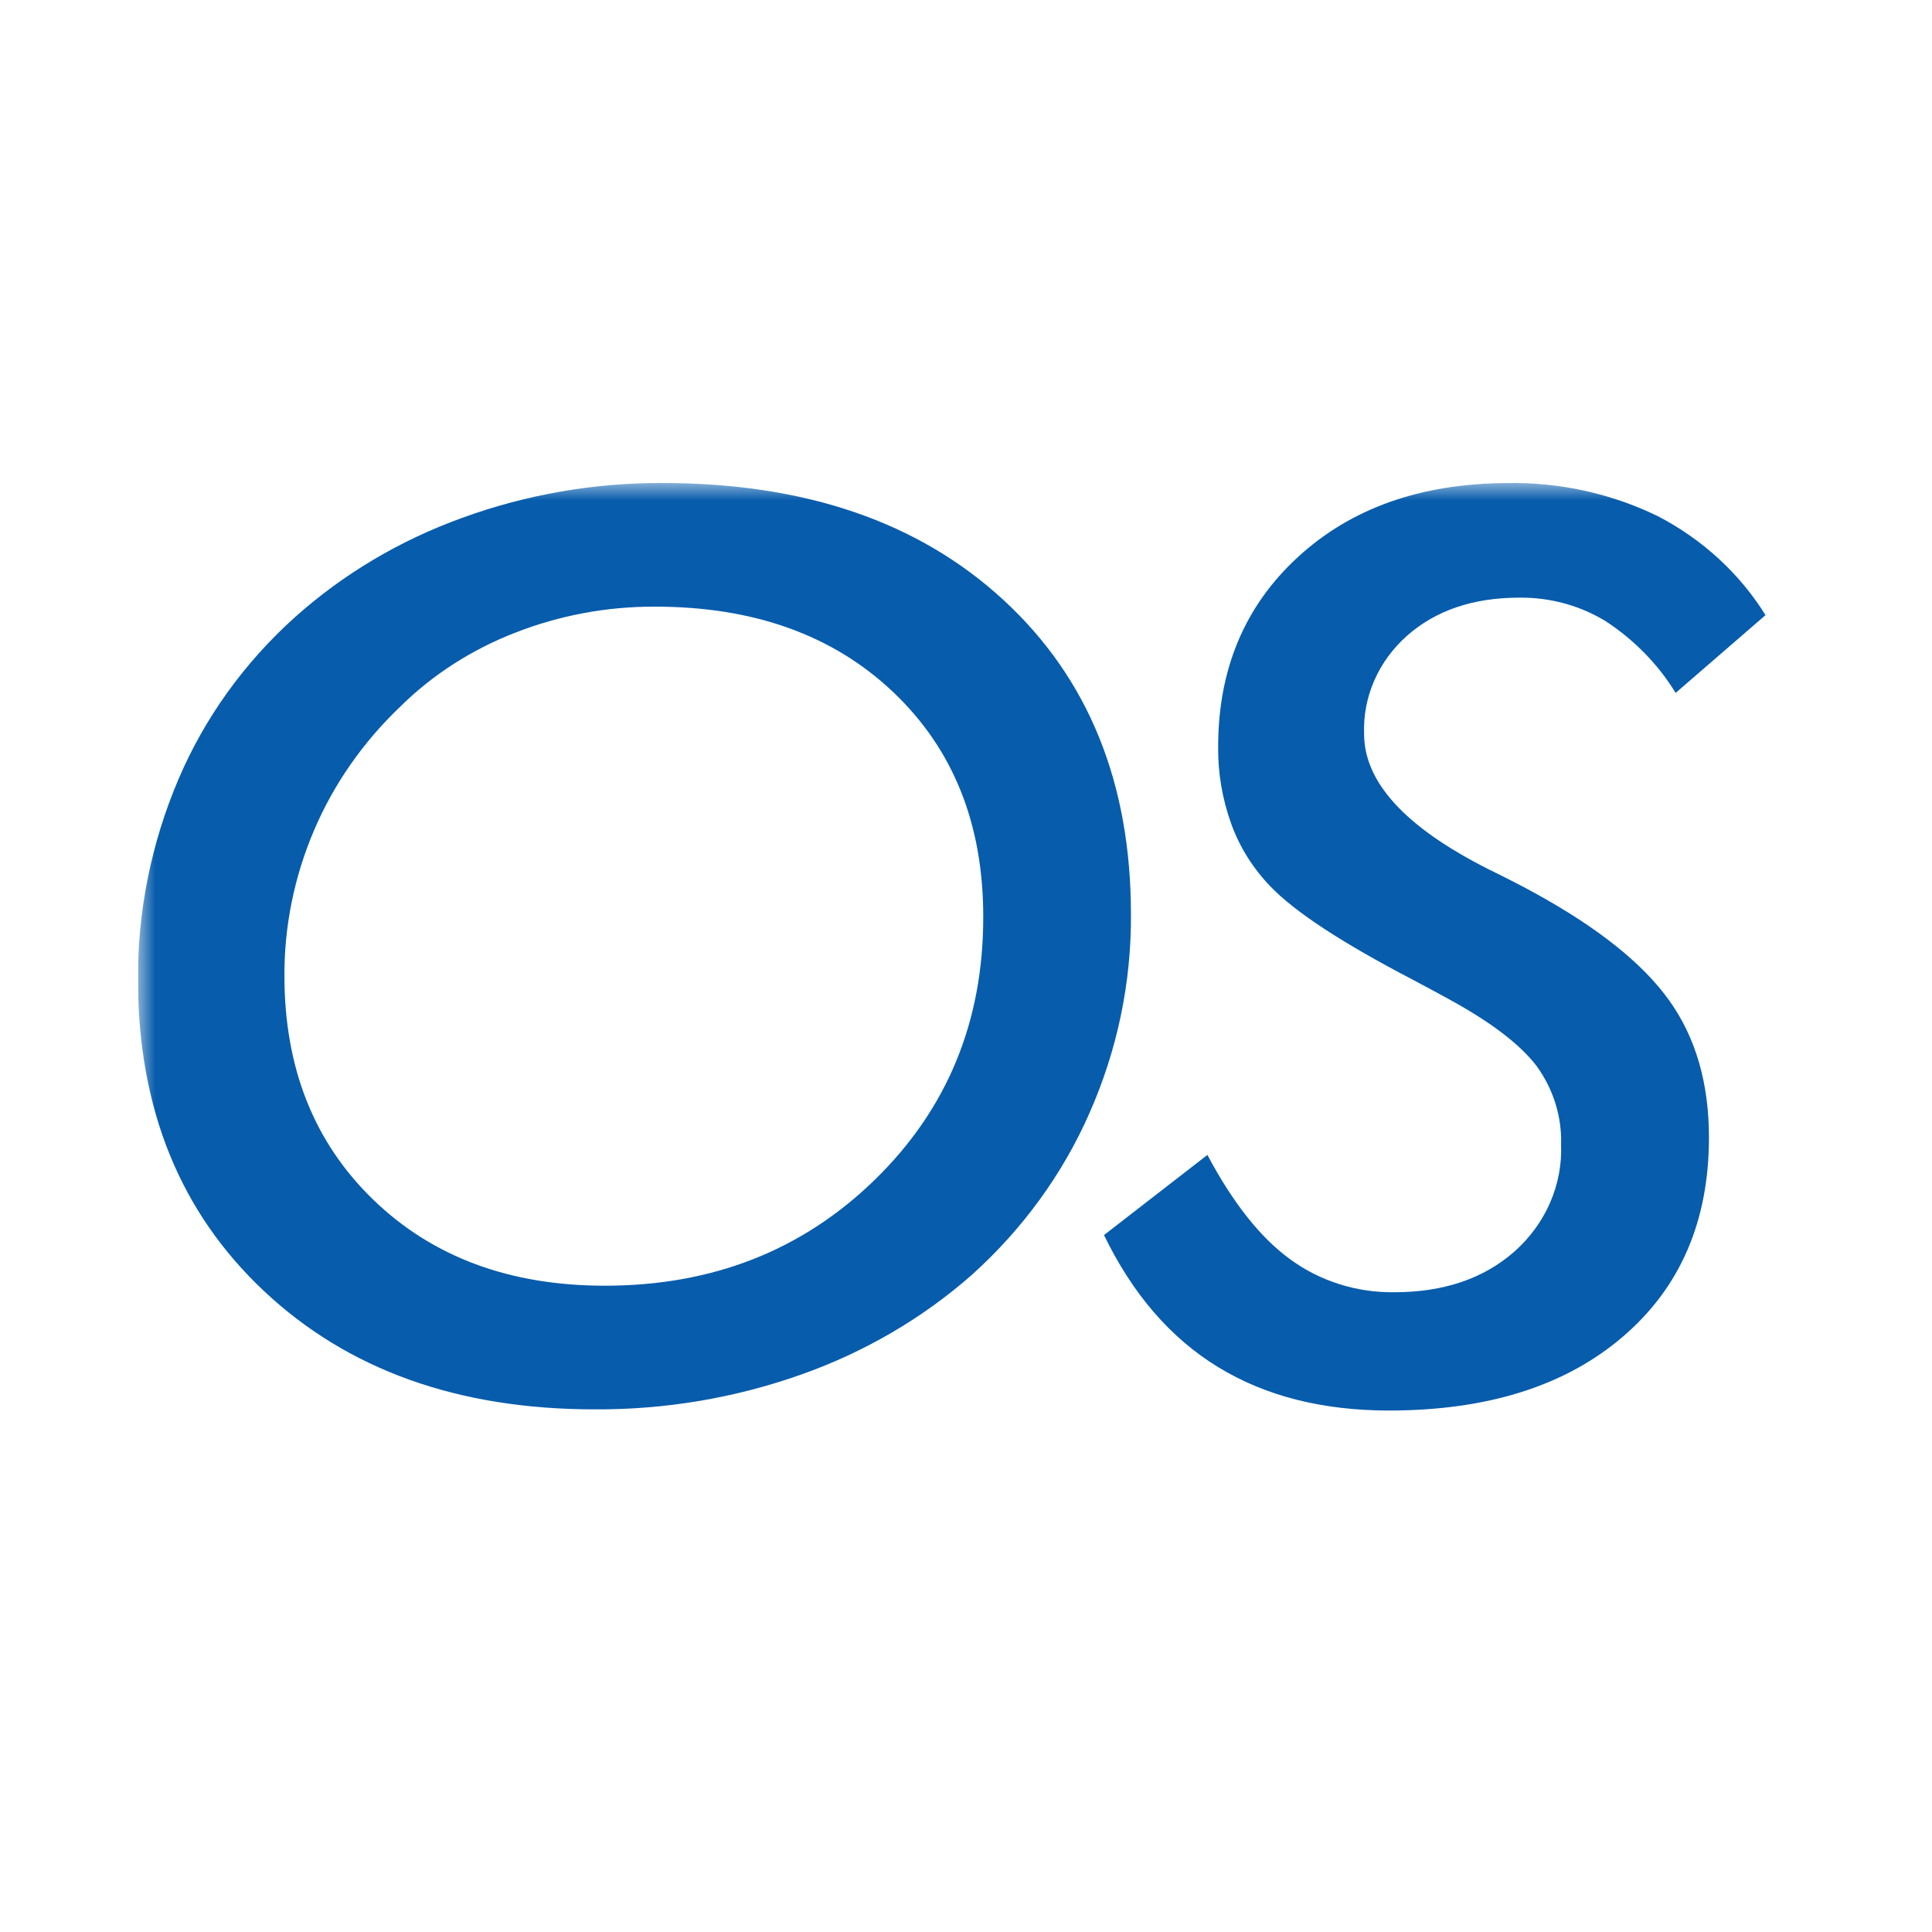
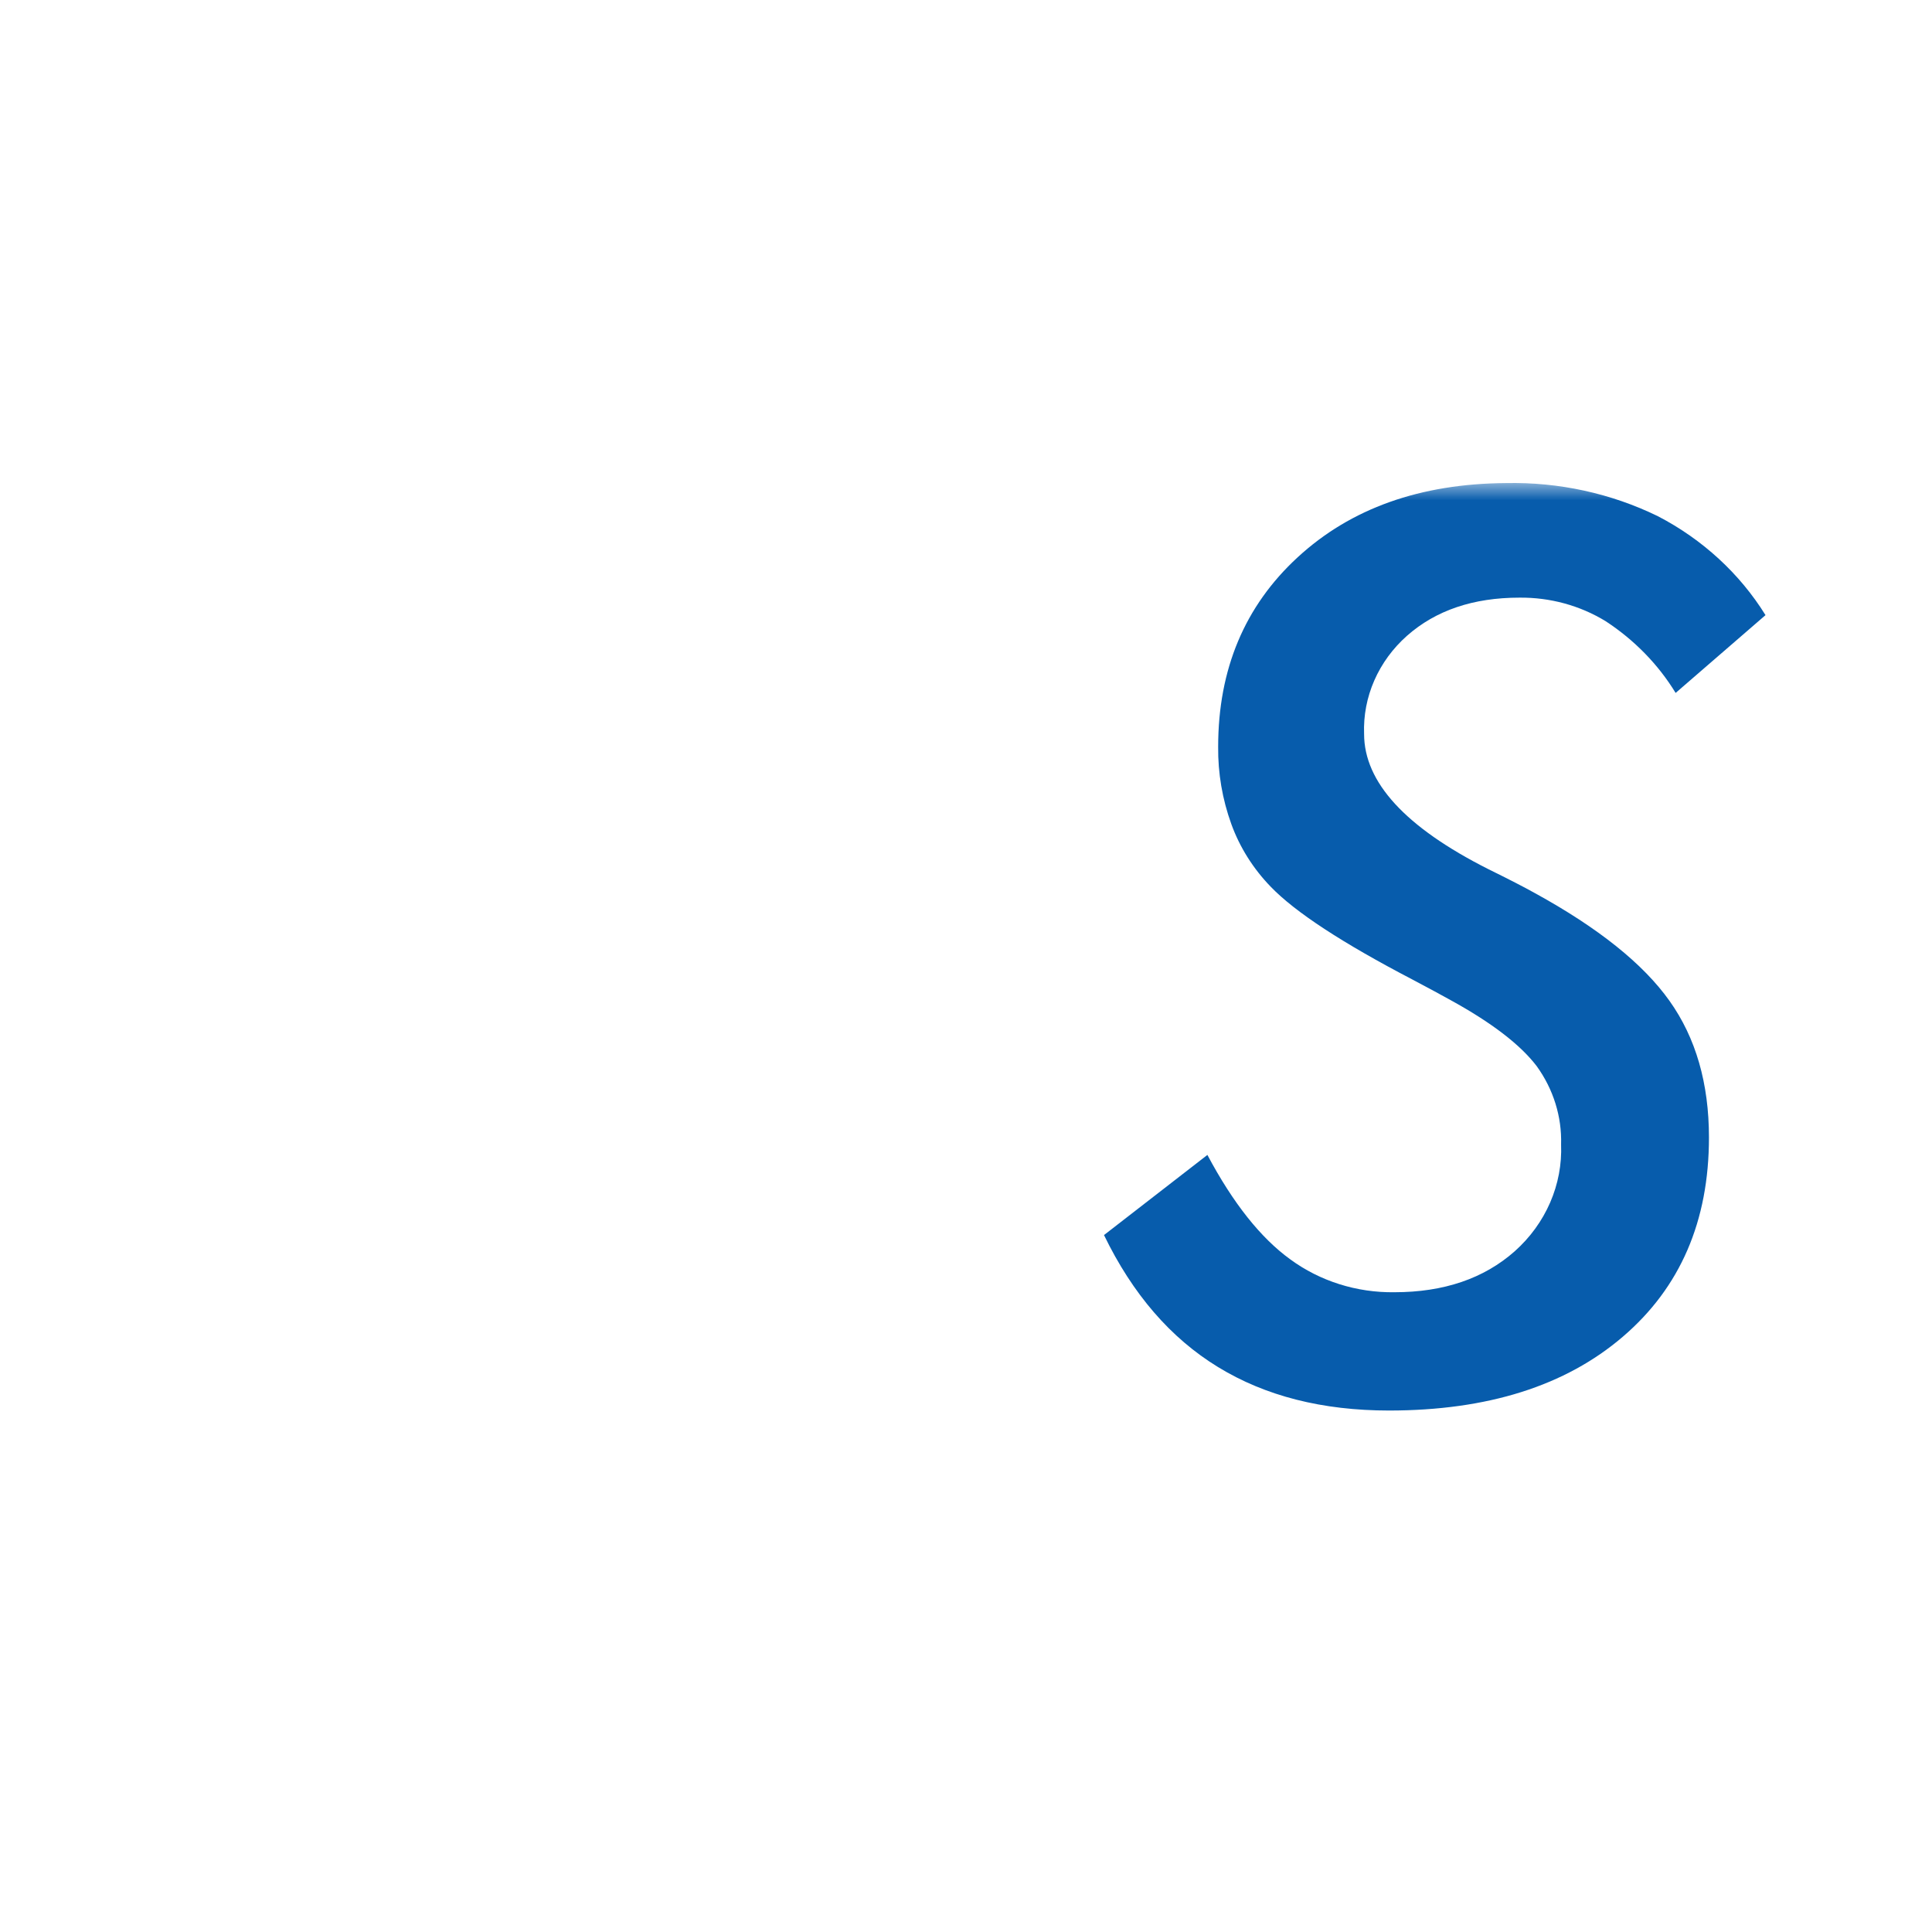
<svg xmlns="http://www.w3.org/2000/svg" width="56" height="56" viewBox="0 0 56 56" fill="none">
  <rect width="56" height="56" fill="white" />
  <g clip-path="url(#clip0_8351_45185)">
    <mask id="mask0_8351_45185" style="mask-type:luminance" maskUnits="userSpaceOnUse" x="4" y="14" width="158" height="34">
      <path d="M162 14H4V48H162V14Z" fill="white" />
    </mask>
    <g mask="url(#mask0_8351_45185)">
-       <path d="M19.199 14C23.343 14 26.642 15.133 29.096 17.4C31.551 19.666 32.78 22.699 32.781 26.499C32.795 28.474 32.387 30.433 31.581 32.258C30.804 34.028 29.644 35.625 28.173 36.949C26.742 38.21 25.059 39.193 23.223 39.842C21.309 40.521 19.279 40.863 17.233 40.851C13.278 40.851 10.085 39.708 7.653 37.423C5.222 35.139 4.004 32.138 4 28.42C3.985 26.425 4.382 24.445 5.171 22.592C5.924 20.82 7.073 19.219 8.539 17.899C9.94 16.643 11.592 15.66 13.401 15.009C15.249 14.335 17.216 13.993 19.199 14ZM28.5 26.569C28.5 23.879 27.629 21.709 25.887 20.058C24.145 18.407 21.841 17.582 18.977 17.584C17.588 17.58 16.213 17.837 14.932 18.34C13.67 18.828 12.532 19.561 11.593 20.491C10.518 21.516 9.672 22.732 9.103 24.067C8.531 25.407 8.239 26.838 8.244 28.282C8.244 30.95 9.103 33.114 10.82 34.775C12.537 36.436 14.775 37.267 17.534 37.267C20.648 37.267 23.255 36.244 25.355 34.198C27.456 32.152 28.504 29.609 28.5 26.569Z" fill="#075CAC" />
      <path d="M32 35.799L34.997 33.476C35.74 34.873 36.541 35.882 37.398 36.502C38.258 37.134 39.323 37.471 40.415 37.456C41.847 37.456 43.011 37.06 43.906 36.268C44.351 35.871 44.7 35.39 44.932 34.856C45.163 34.323 45.272 33.749 45.249 33.173C45.273 32.366 45.025 31.572 44.543 30.904C44.07 30.282 43.238 29.644 42.048 28.99C41.798 28.851 41.432 28.652 40.949 28.397C38.913 27.336 37.541 26.438 36.834 25.704C36.324 25.178 35.934 24.559 35.69 23.885C35.43 23.165 35.301 22.409 35.309 21.648C35.309 19.399 36.078 17.566 37.616 16.151C39.154 14.735 41.166 14.019 43.653 14.002C45.184 13.97 46.698 14.3 48.056 14.963C49.352 15.637 50.429 16.628 51.174 17.83L48.569 20.085C48.065 19.259 47.371 18.548 46.538 18.004C45.796 17.551 44.928 17.314 44.043 17.323C42.704 17.323 41.618 17.691 40.785 18.426C40.374 18.79 40.05 19.232 39.835 19.723C39.62 20.214 39.519 20.742 39.539 21.273C39.539 22.673 40.737 23.979 43.133 25.189C43.729 25.482 44.18 25.714 44.491 25.888C46.329 26.896 47.629 27.937 48.391 29.01C49.154 30.082 49.535 31.402 49.535 32.969C49.535 35.394 48.704 37.319 47.04 38.744C45.377 40.17 43.118 40.884 40.264 40.885C38.33 40.885 36.677 40.465 35.304 39.624C33.93 38.784 32.829 37.509 32 35.799Z" fill="#075CAC" />
    </g>
  </g>
  <defs>
    <clipPath id="clip0_8351_45185">
      <rect width="48" height="28" fill="white" transform="translate(4 14)" />
    </clipPath>
  </defs>
</svg>